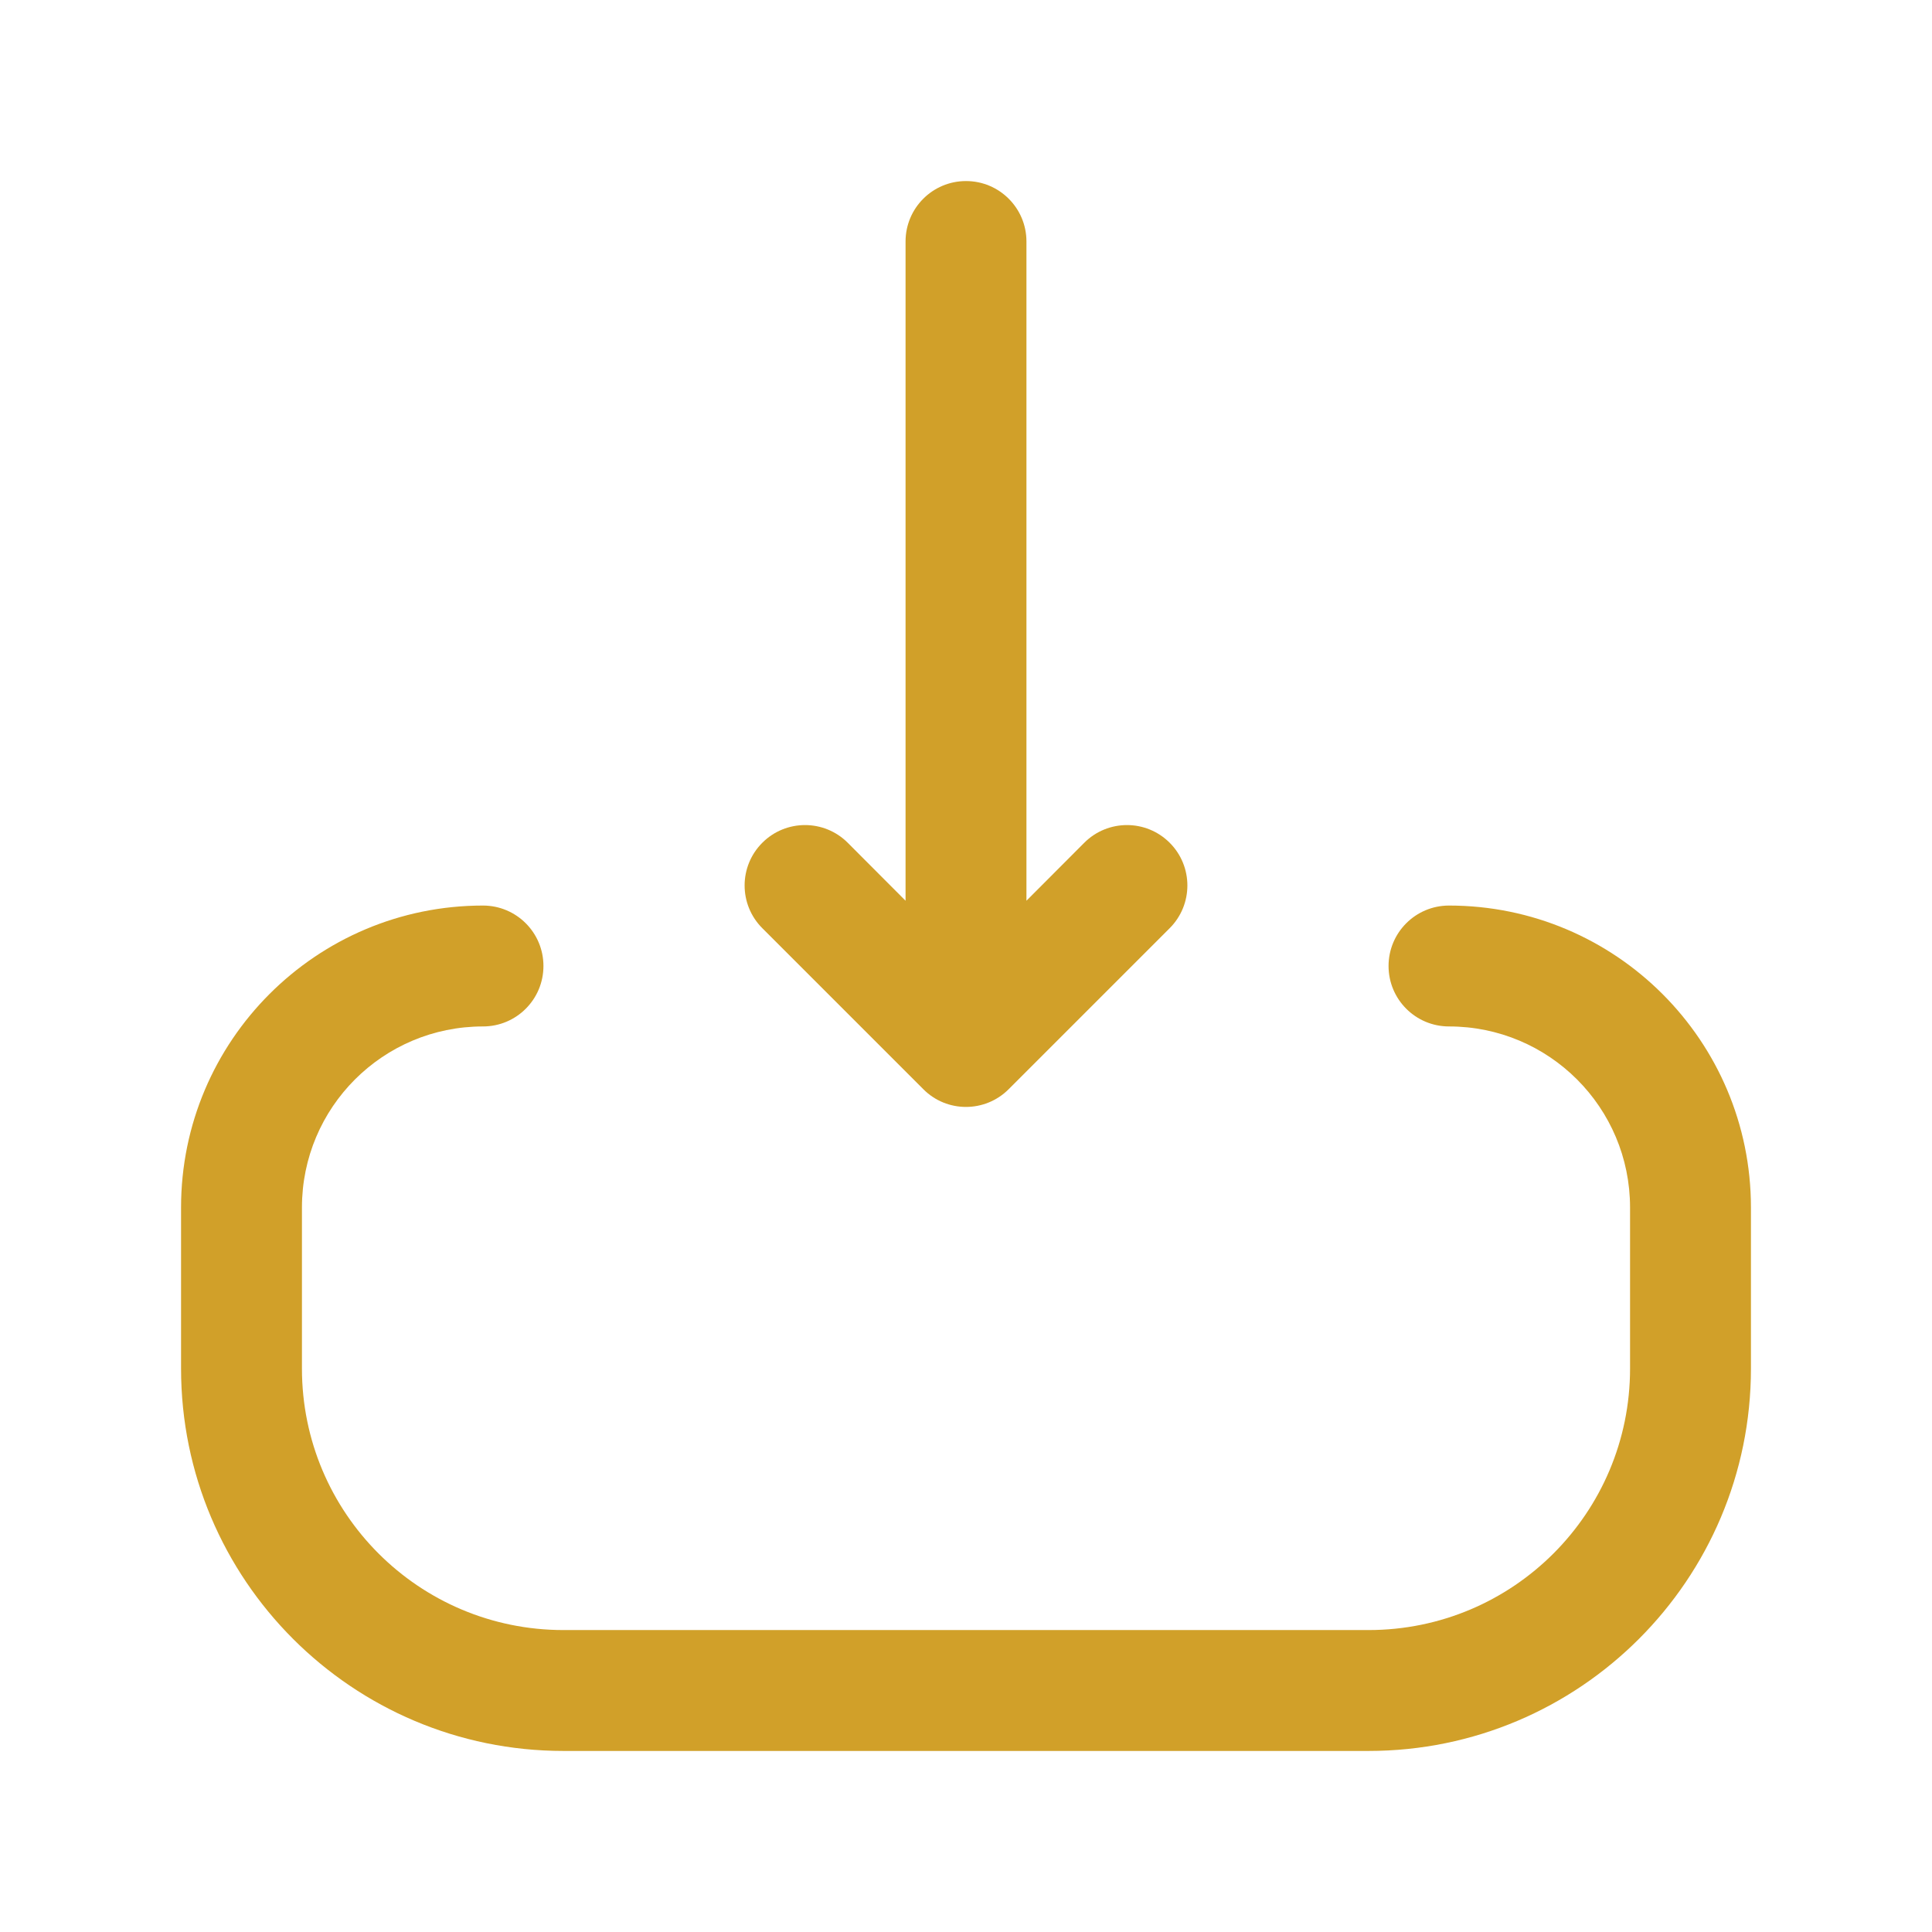
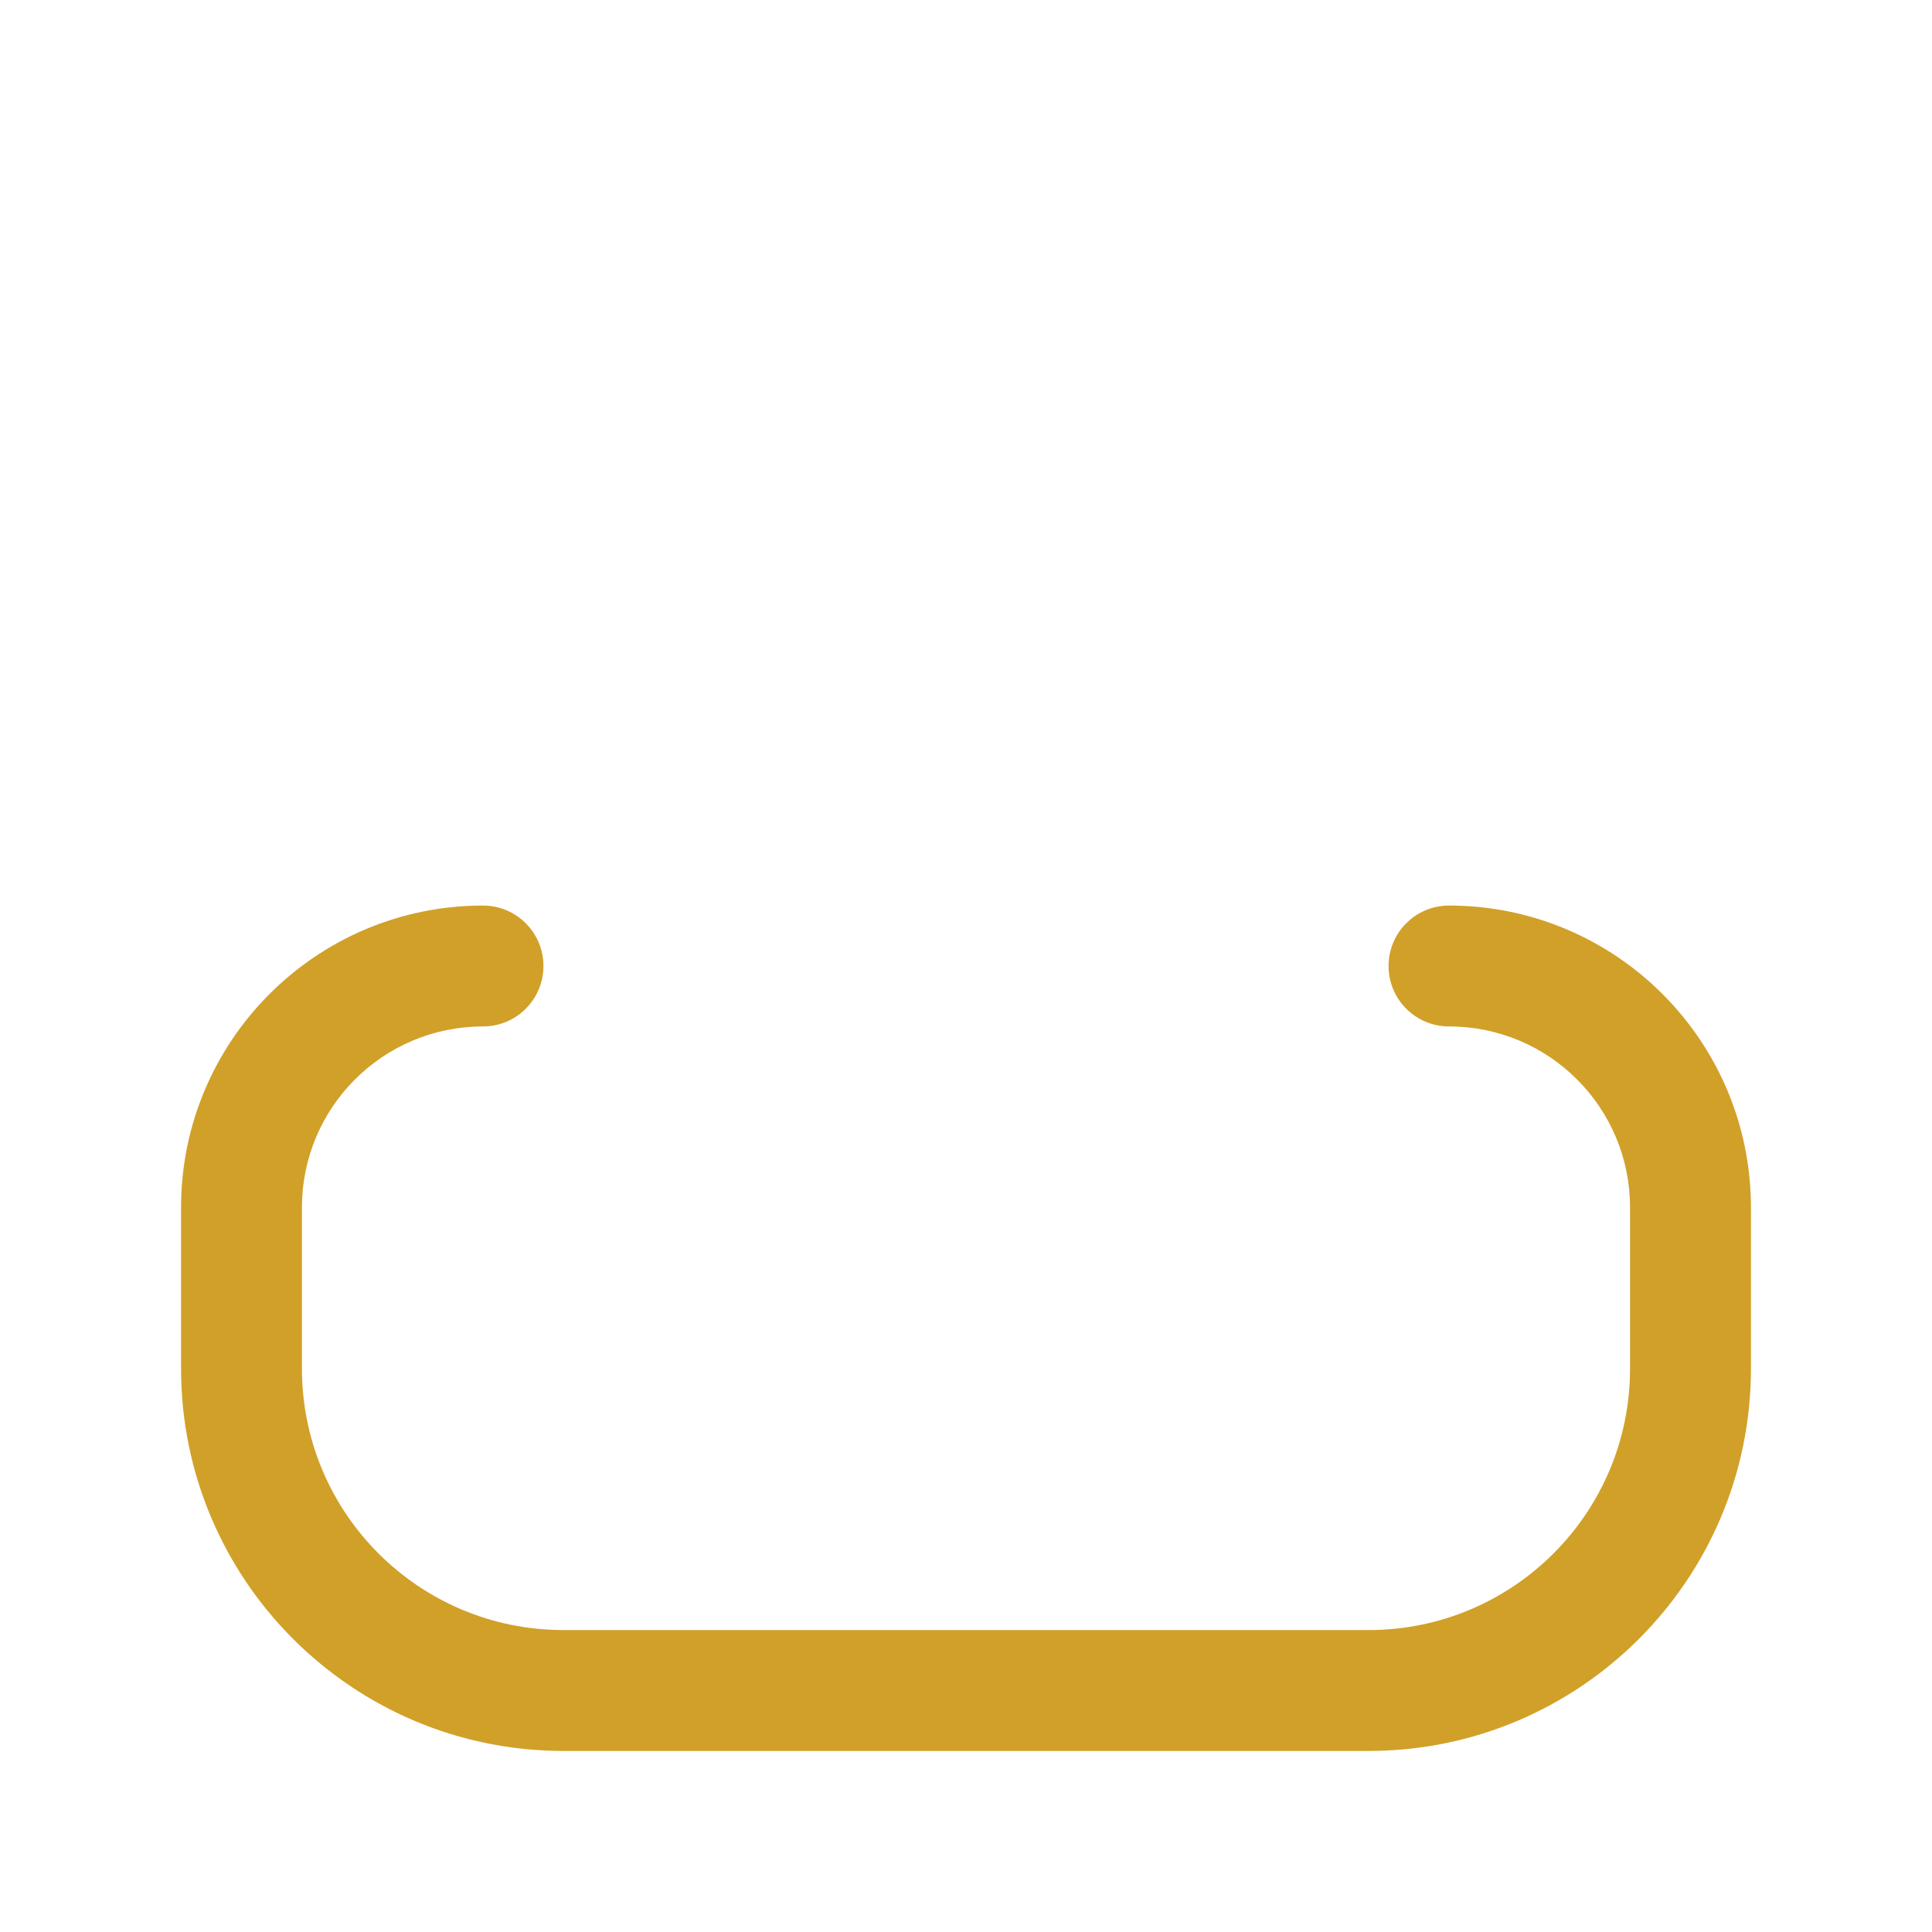
<svg xmlns="http://www.w3.org/2000/svg" width="14" height="14" viewBox="0 0 14 14" fill="none">
-   <path d="M7.438 1.75C7.438 1.508 7.242 1.312 7 1.312C6.758 1.312 6.562 1.508 6.562 1.75V6.527L6.143 6.107C5.972 5.936 5.695 5.936 5.524 6.107C5.353 6.278 5.353 6.555 5.524 6.726L6.691 7.893C6.861 8.064 7.138 8.064 7.309 7.893L8.476 6.726C8.647 6.555 8.647 6.278 8.476 6.107C8.305 5.936 8.028 5.936 7.857 6.107L7.438 6.527V1.75Z" fill="#D1A029" />
  <path d="M2.188 8.75C2.188 8.025 2.775 7.438 3.5 7.438C3.742 7.438 3.938 7.242 3.938 7C3.938 6.758 3.742 6.562 3.5 6.562C2.292 6.562 1.312 7.542 1.312 8.75V9.917C1.312 11.447 2.553 12.688 4.083 12.688H9.917C11.447 12.688 12.688 11.447 12.688 9.917V8.75C12.688 7.542 11.708 6.562 10.5 6.562C10.258 6.562 10.062 6.758 10.062 7C10.062 7.242 10.258 7.438 10.5 7.438C11.225 7.438 11.812 8.025 11.812 8.75V9.917C11.812 10.964 10.964 11.812 9.917 11.812H4.083C3.036 11.812 2.188 10.964 2.188 9.917V8.75Z" fill="#D1A029" />
</svg>